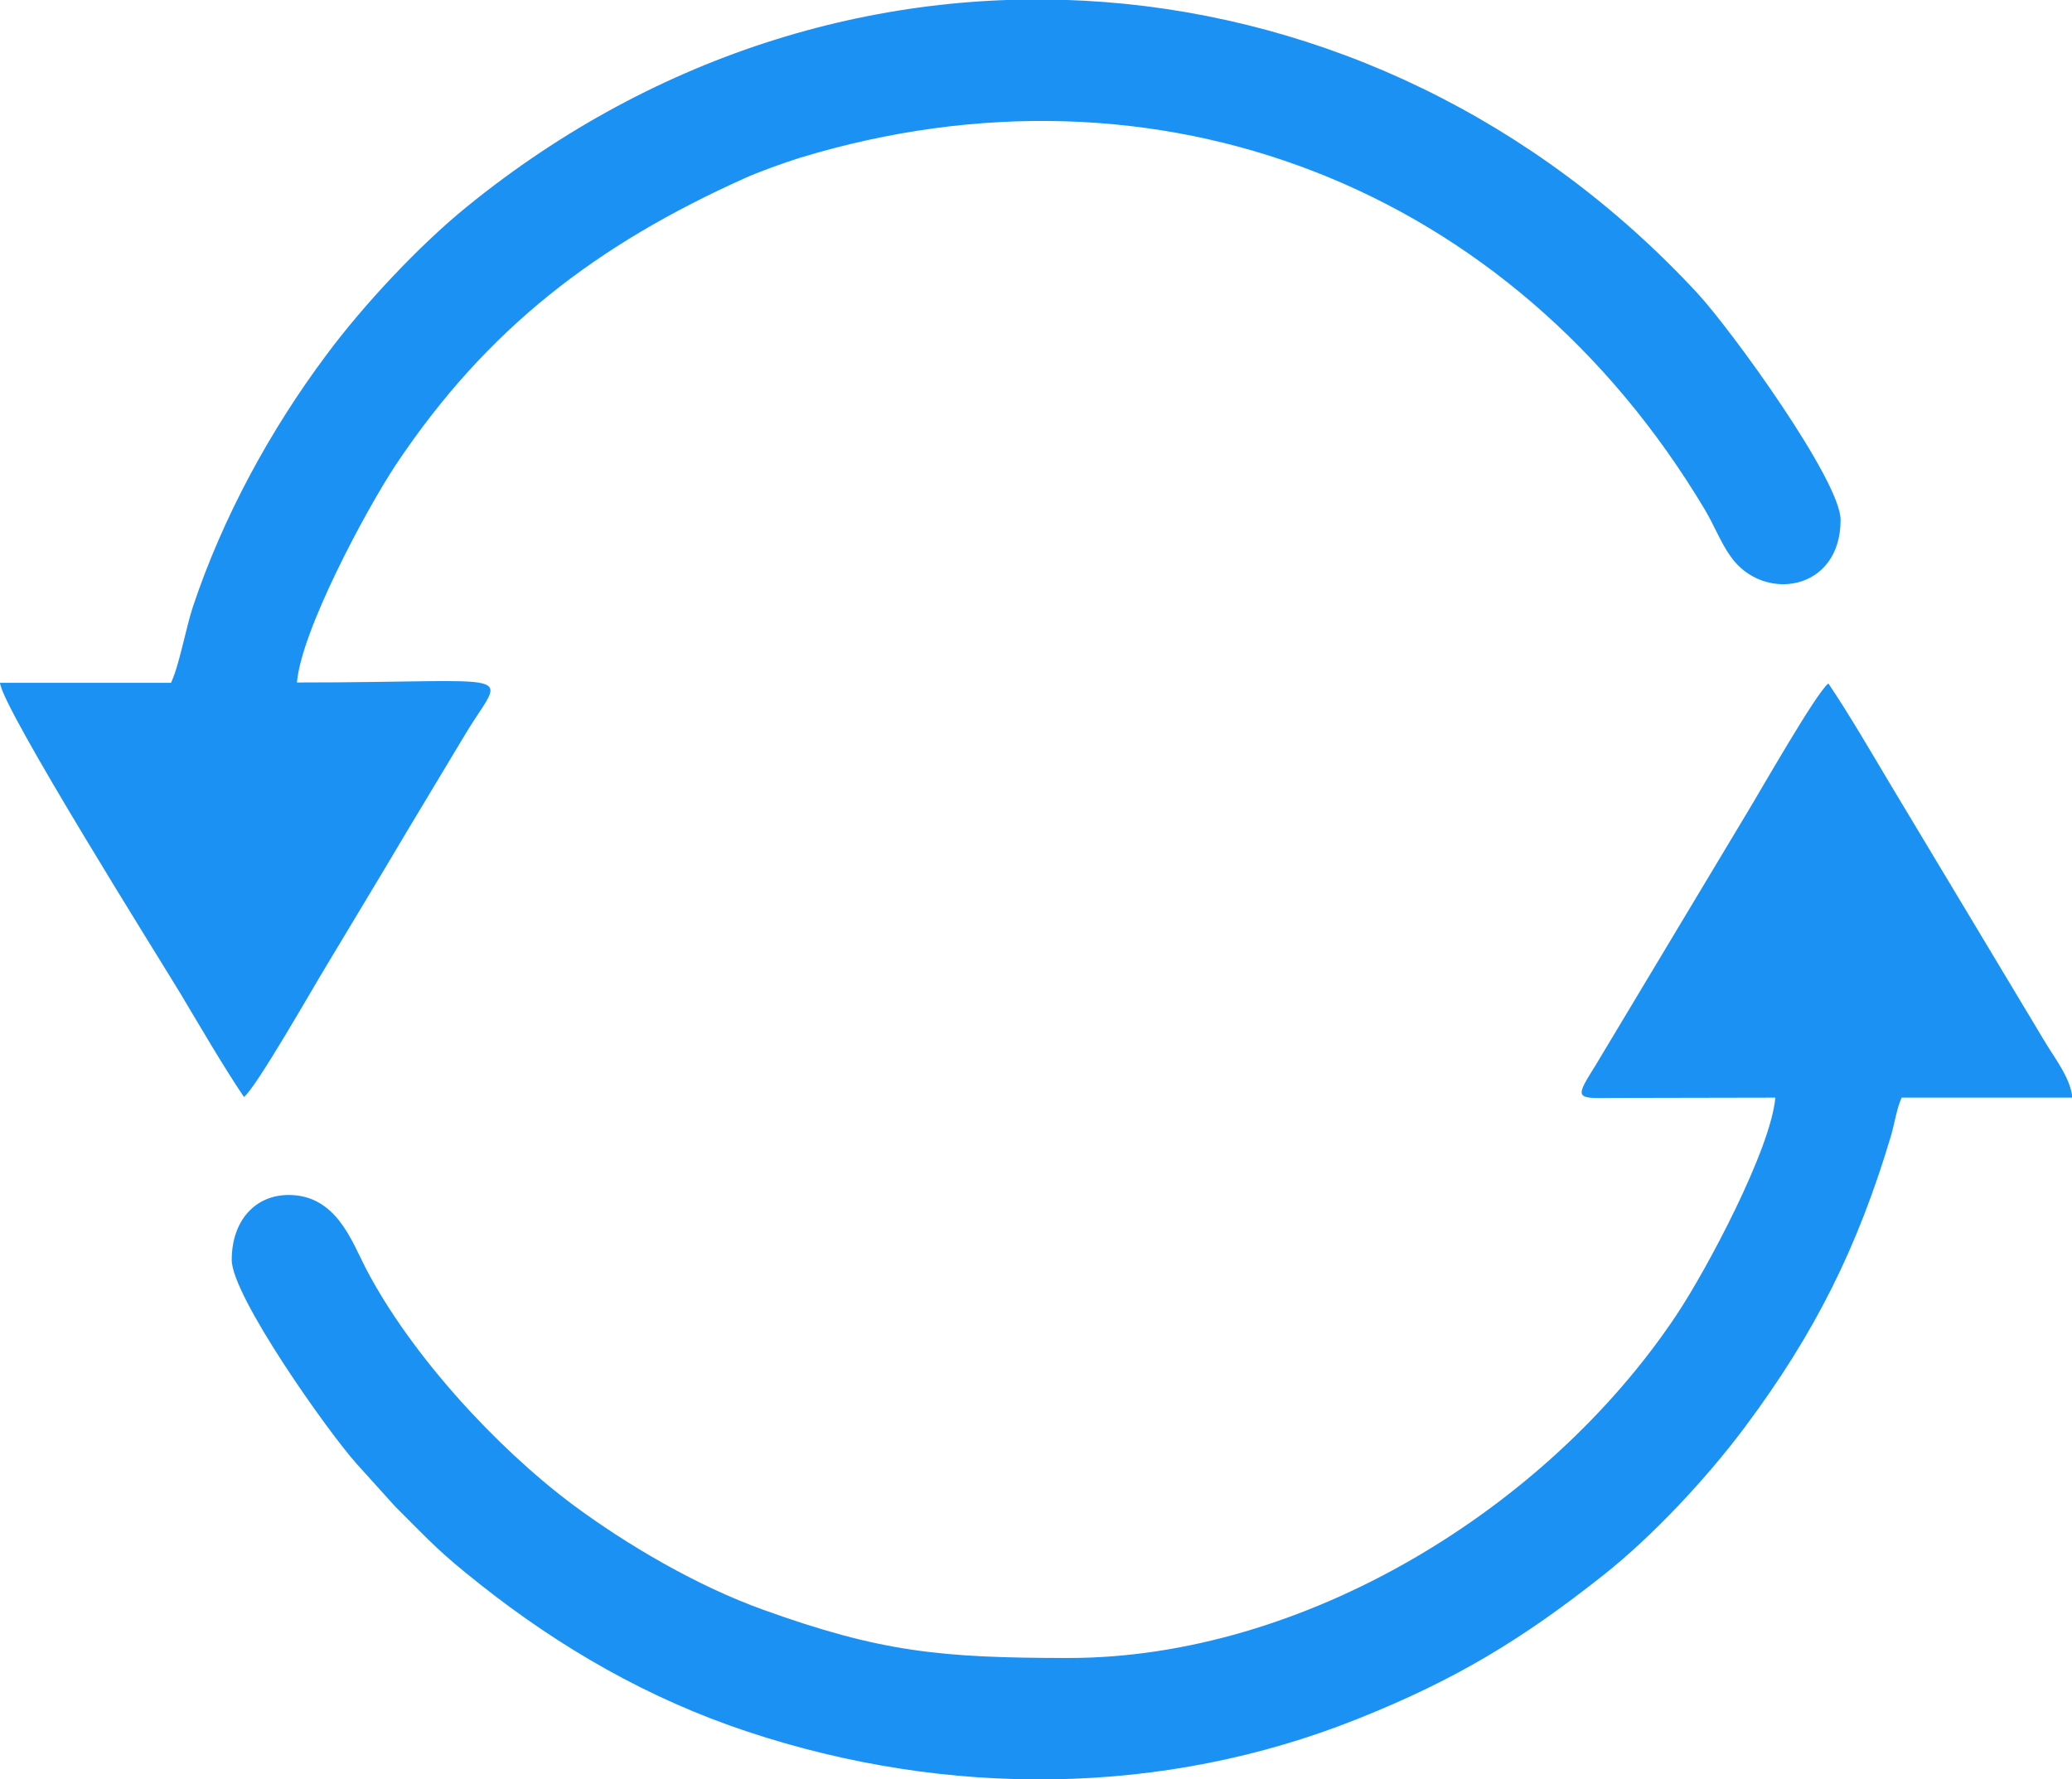
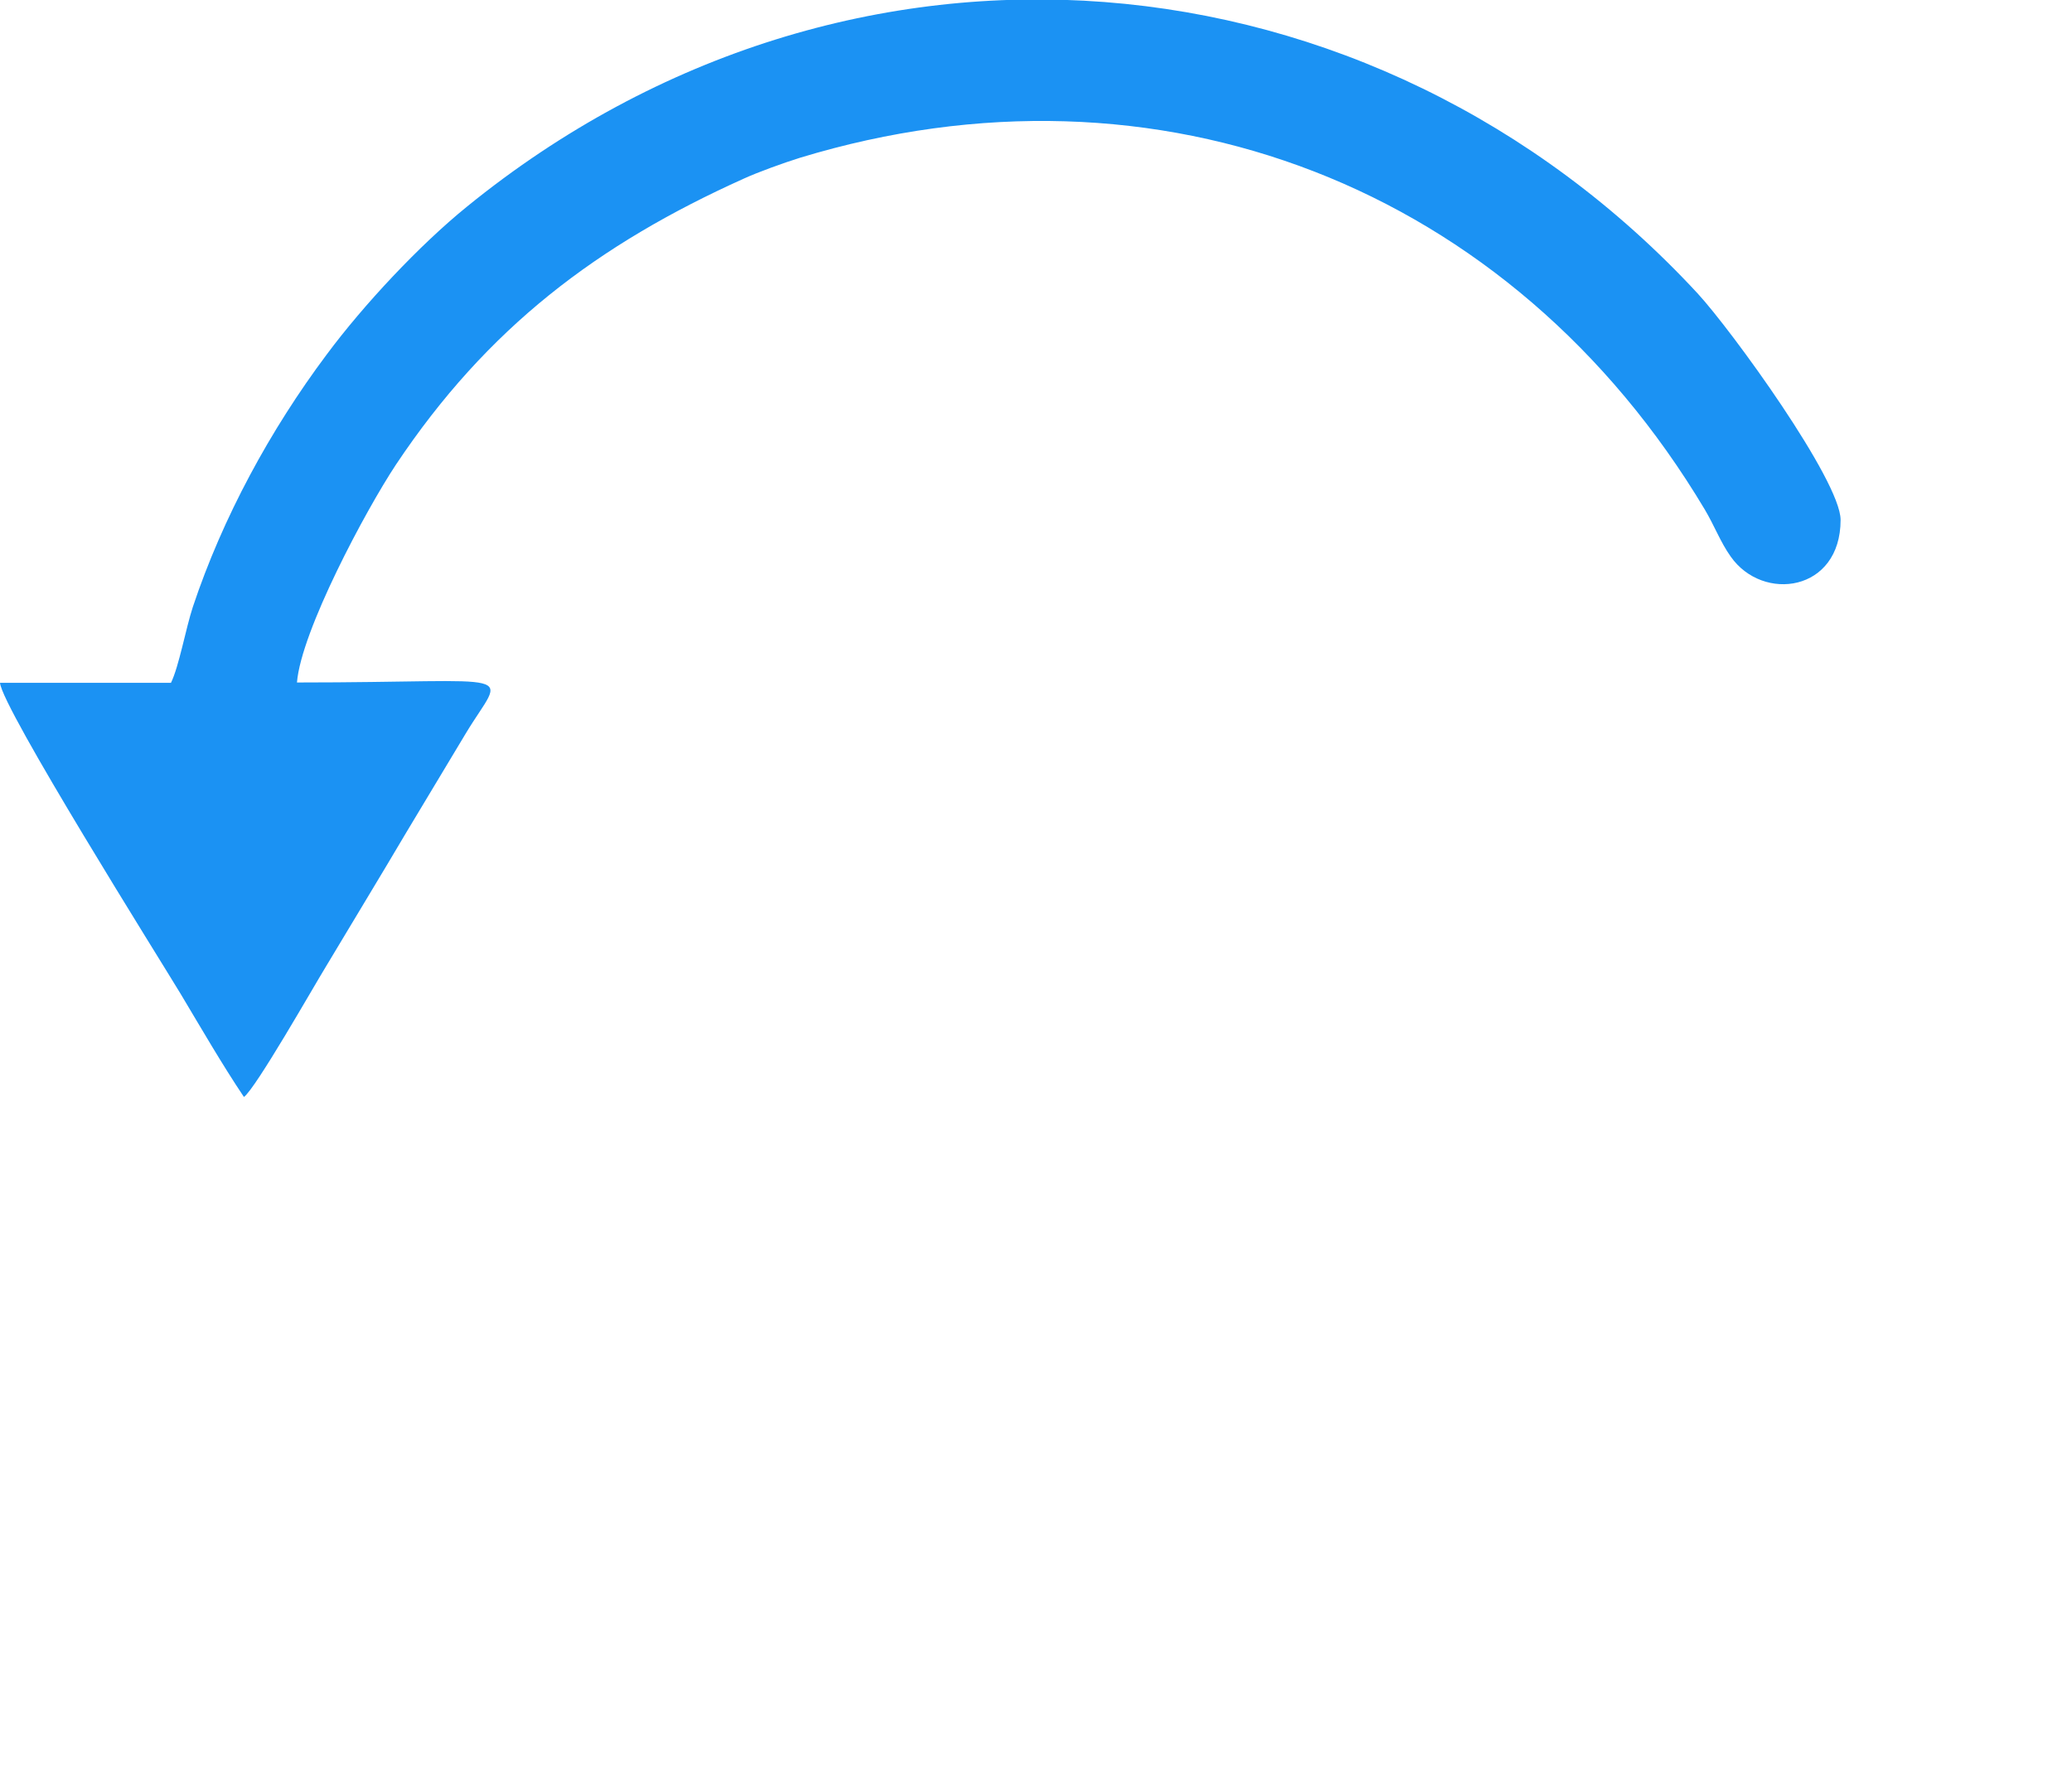
<svg xmlns="http://www.w3.org/2000/svg" xml:space="preserve" width="44.873mm" height="38.54mm" version="1.1" style="shape-rendering:geometricPrecision; text-rendering:geometricPrecision; image-rendering:optimizeQuality; fill-rule:evenodd; clip-rule:evenodd" viewBox="0 0 64.47 55.37">
  <defs>
    <style type="text/css">
   
    .fil0 {fill:#1B92F3}
   
  </style>
  </defs>
  <g id="Layer_x0020_1">
    <g id="_3040097090880">
      <path class="fil0" d="M5.31 21.25l-5.31 0c0.06,0.78 5,8.65 5.62,9.68 0.67,1.12 1.28,2.18 1.97,3.21 0.37,-0.27 2.16,-3.42 2.54,-4.04 0.83,-1.39 1.69,-2.8 2.51,-4.19l1.85 -3.08c1.23,-2.05 1.88,-1.59 -5.25,-1.59 0.13,-1.6 2.14,-5.36 3.08,-6.78 2.84,-4.26 6.27,-6.85 10.82,-8.9 0.46,-0.21 1.24,-0.49 1.75,-0.65 11.14,-3.39 22.14,0.88 28.15,10.94 0.31,0.52 0.49,1.02 0.81,1.47 1,1.43 3.42,1.1 3.42,-1.14 0,-1.22 -3.39,-5.9 -4.45,-7.05 -10.08,-10.89 -26.37,-12.39 -38.29,-2.7 -1.48,1.2 -3.22,3.06 -4.37,4.61 -1.75,2.34 -3.23,5.06 -4.16,7.85 -0.22,0.67 -0.43,1.85 -0.68,2.36z" />
-       <path class="fil0" d="M55.24 34.15c-0.13,1.59 -2.12,5.34 -3.08,6.78 -4.04,6.06 -11.62,10.67 -18.91,10.67 -3.99,0 -5.86,-0.19 -9.5,-1.5 -2.06,-0.74 -4.23,-2.01 -5.94,-3.28 -2.39,-1.79 -5.04,-4.68 -6.43,-7.35 -0.44,-0.85 -0.92,-2.28 -2.4,-2.28 -1.04,0 -1.77,0.8 -1.77,2.02 0,1.12 2.99,5.35 3.89,6.35l1.2 1.33c1.16,1.16 1.39,1.43 2.64,2.42 2.5,1.98 5.24,3.56 8.31,4.58 6.23,2.07 12.95,2.02 18.98,-0.39 3.06,-1.22 5.12,-2.47 7.66,-4.48 1.52,-1.2 3.21,-3.01 4.39,-4.59 2.19,-2.93 3.52,-5.6 4.56,-9.09 0.12,-0.42 0.18,-0.86 0.33,-1.18l5.31 0c-0.05,-0.59 -0.54,-1.22 -0.83,-1.7l-4.79 -7.98c-0.67,-1.12 -1.28,-2.18 -1.97,-3.21 -0.37,0.27 -2.16,3.42 -2.54,4.04l-4.69 7.82c-0.66,1.06 -0.67,1.06 0.52,1.04l5.06 -0.01z" />
    </g>
  </g>
</svg>